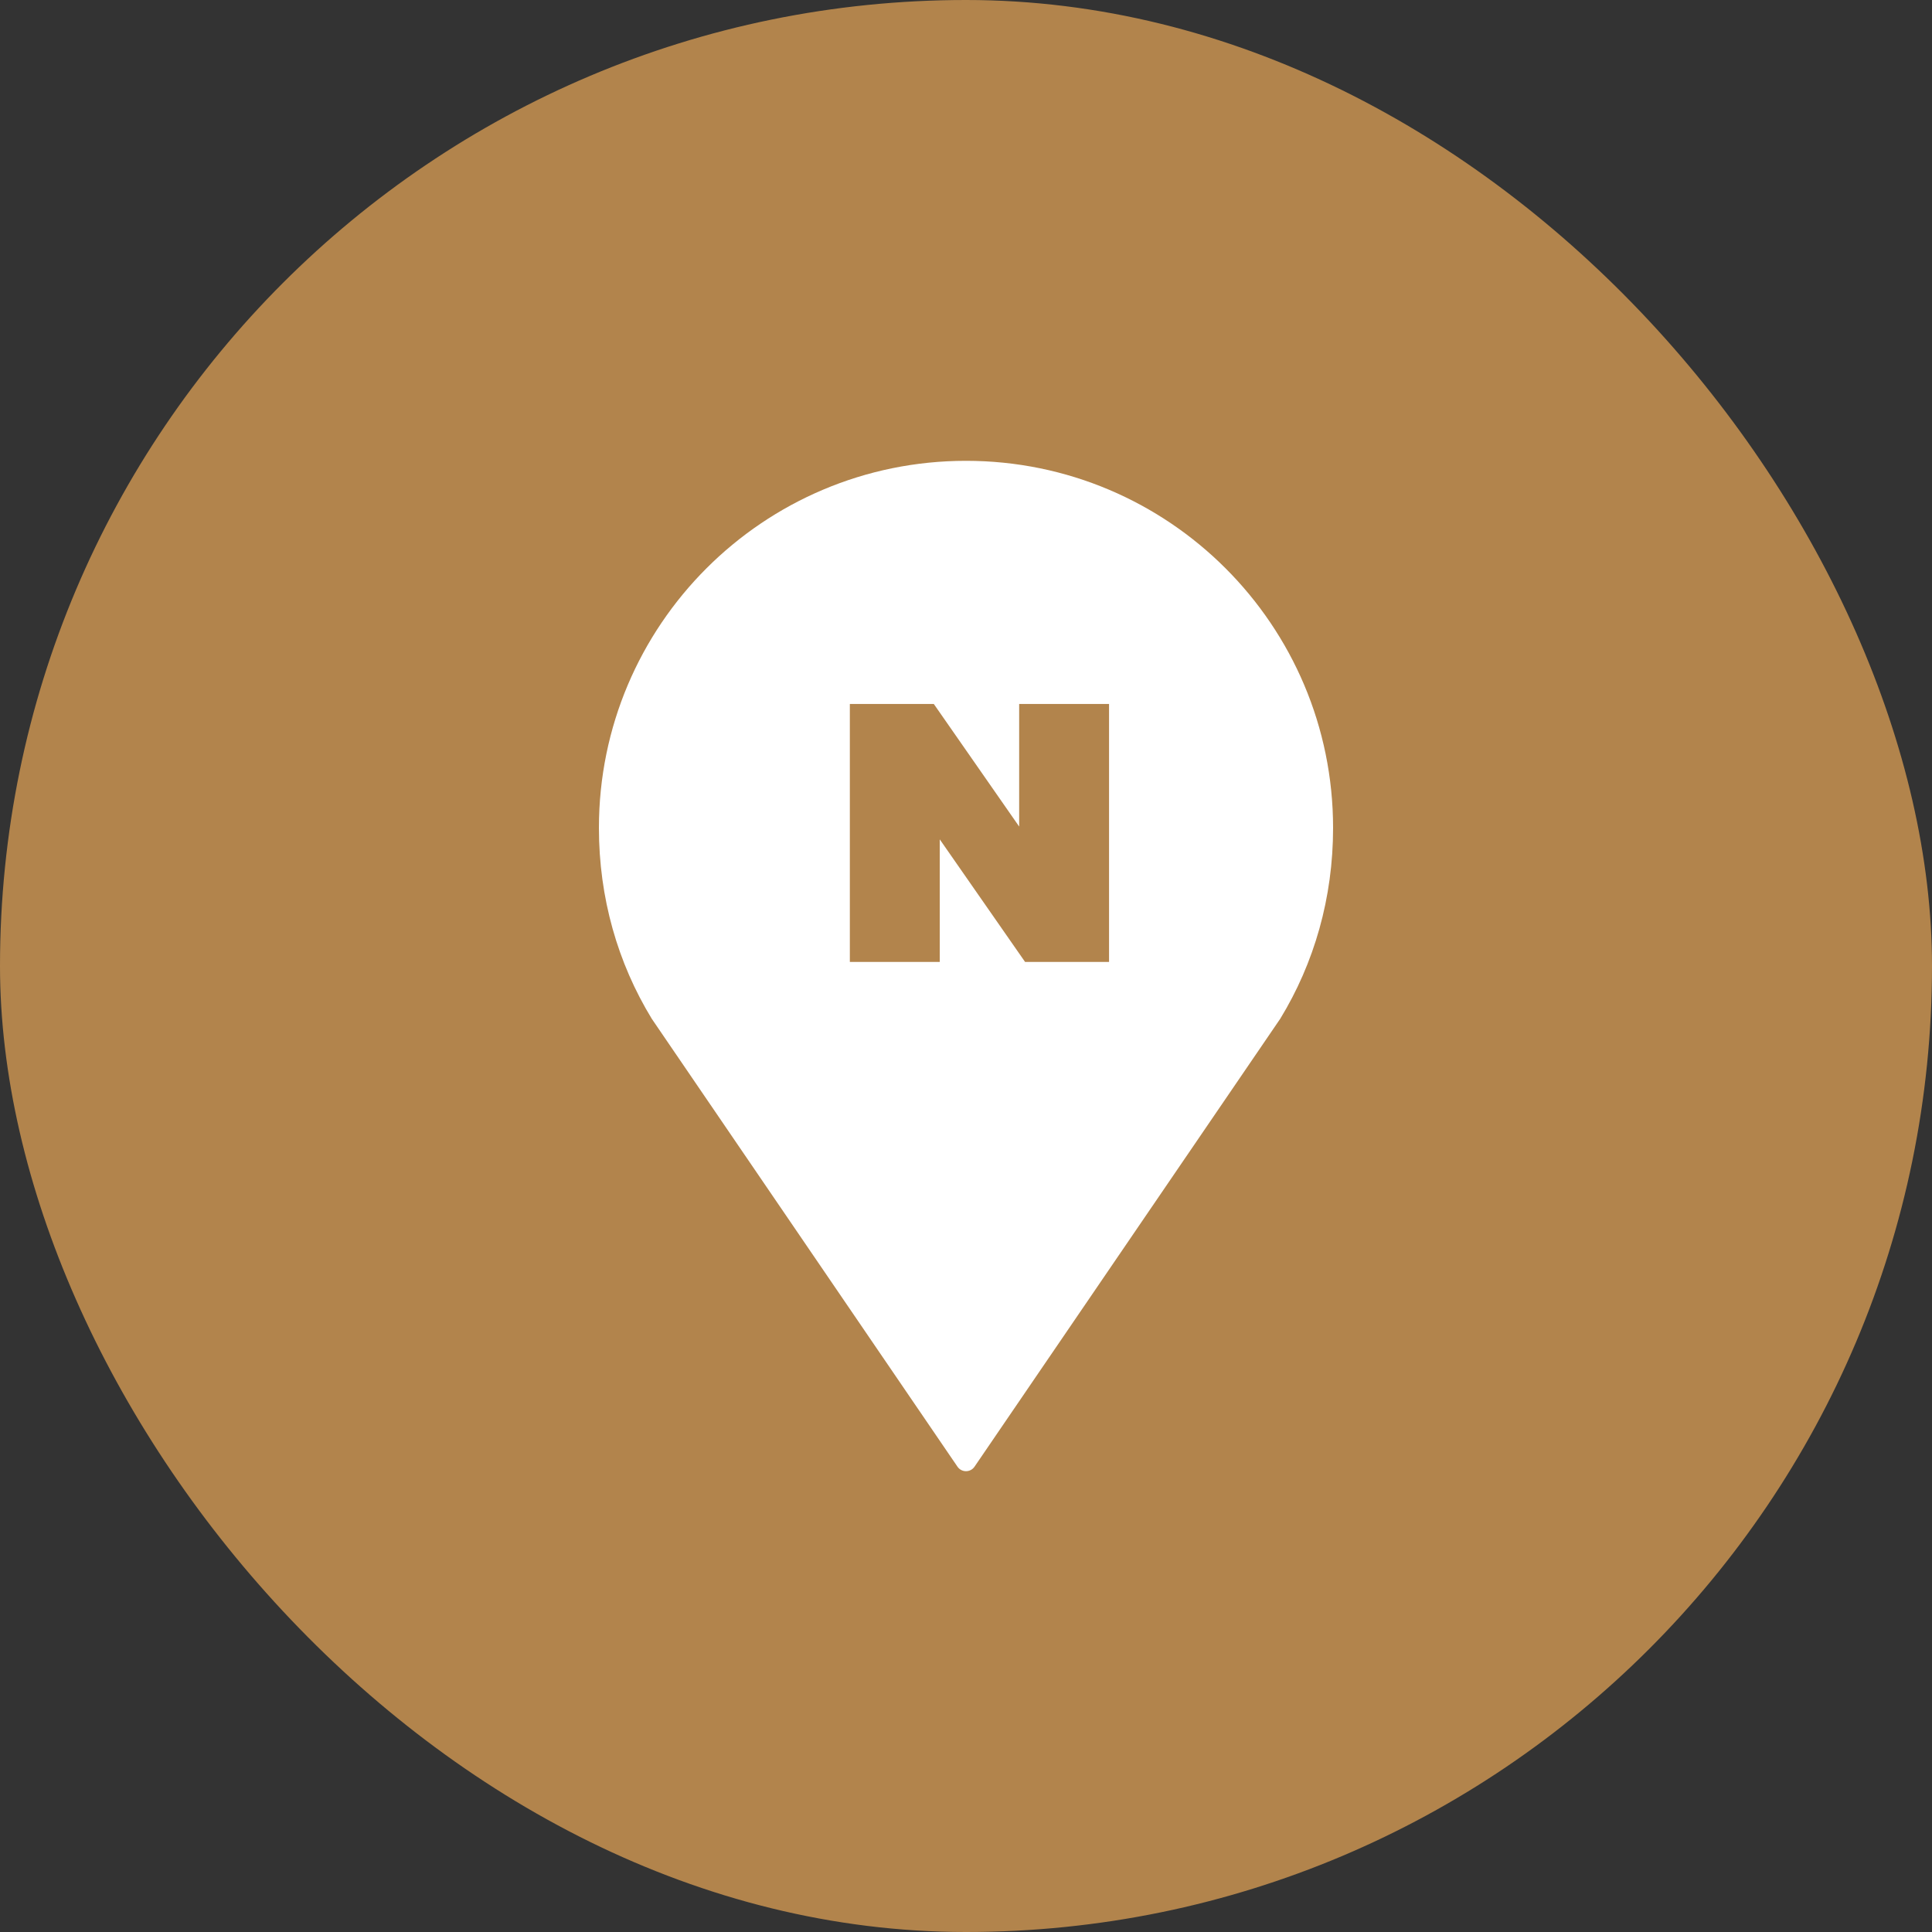
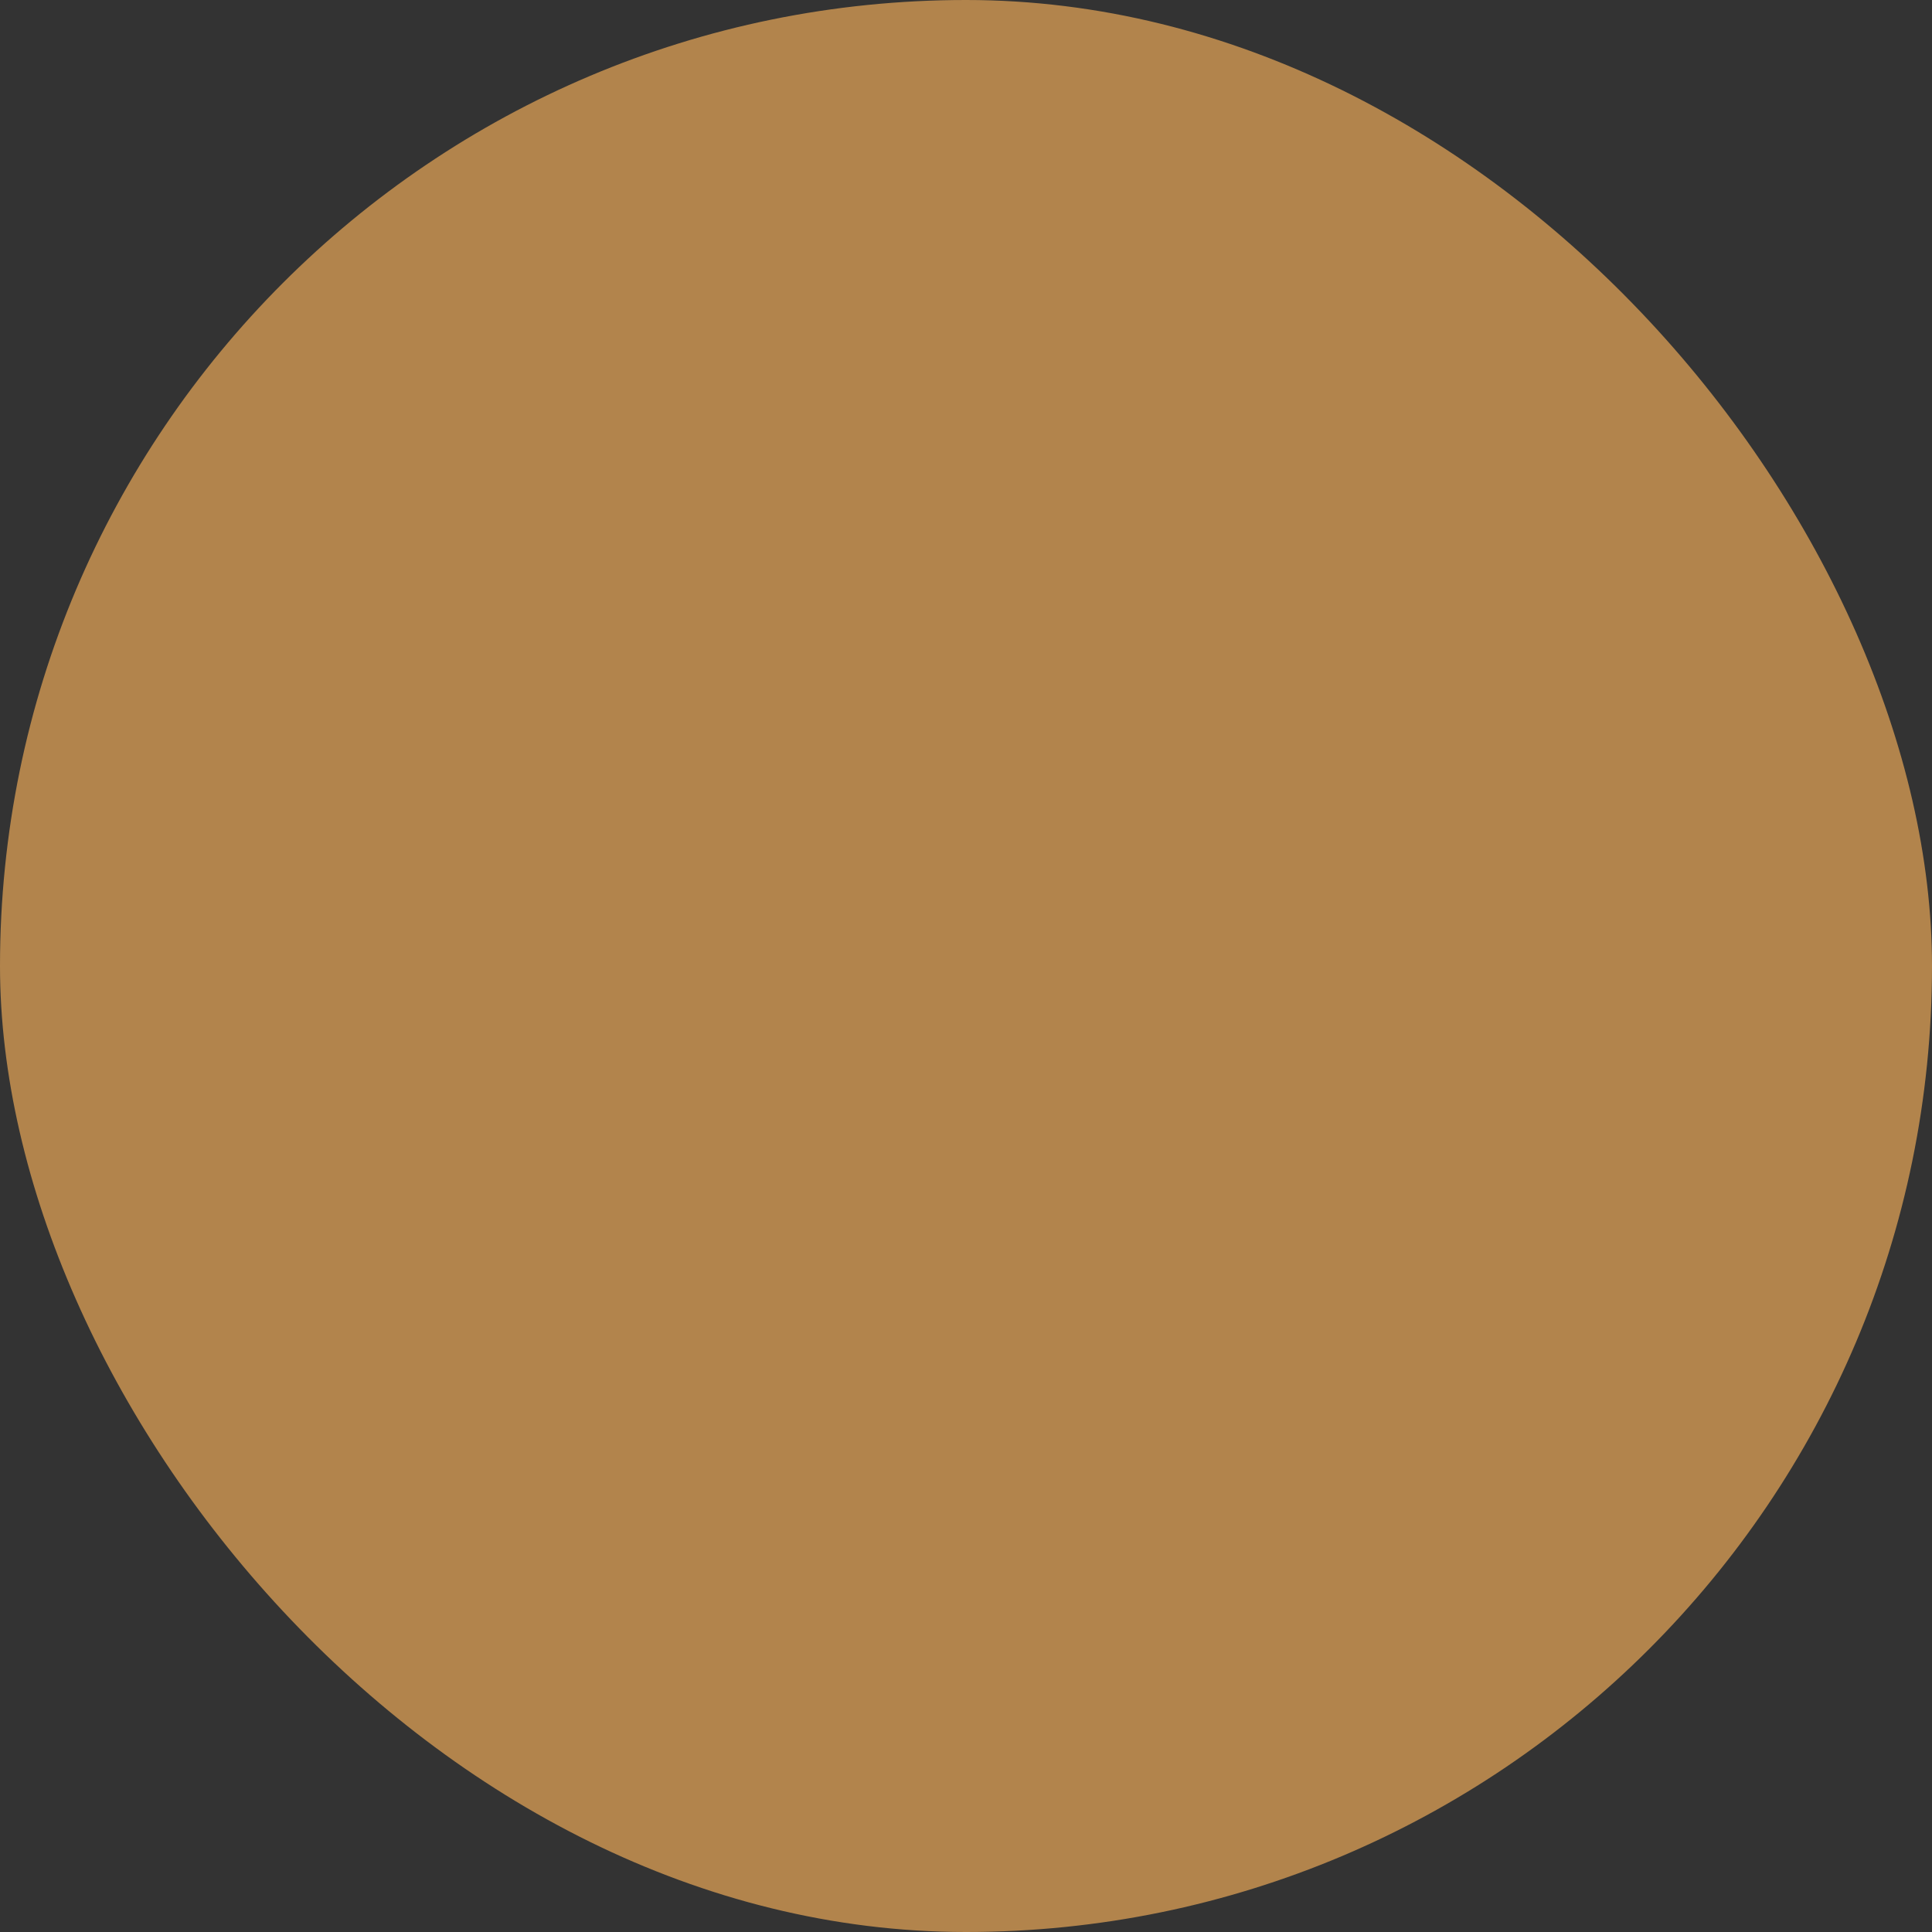
<svg xmlns="http://www.w3.org/2000/svg" width="50" height="50" viewBox="0 0 50 50" fill="none">
  <rect x="0" y="0" width="50" height="50" fill="#333333" stroke="none" />
  <rect width="50" height="50" rx="25" fill="#B2844C" />
-   <path d="M25 11.926C19.754 11.926 15.5 16.179 15.5 21.426C15.5 23.238 15.988 24.925 16.868 26.366L24.779 37.957C24.885 38.113 25.115 38.113 25.221 37.957L33.132 26.366C34.012 24.925 34.5 23.238 34.5 21.426C34.5 16.179 30.247 11.926 25 11.926Z" fill="white" />
-   <path d="M26.376 21.391V18.219H28.702V24.895H26.529L24.321 21.723V24.895H21.994V18.219H24.167L26.376 21.391Z" fill="#B2844C" />
</svg>